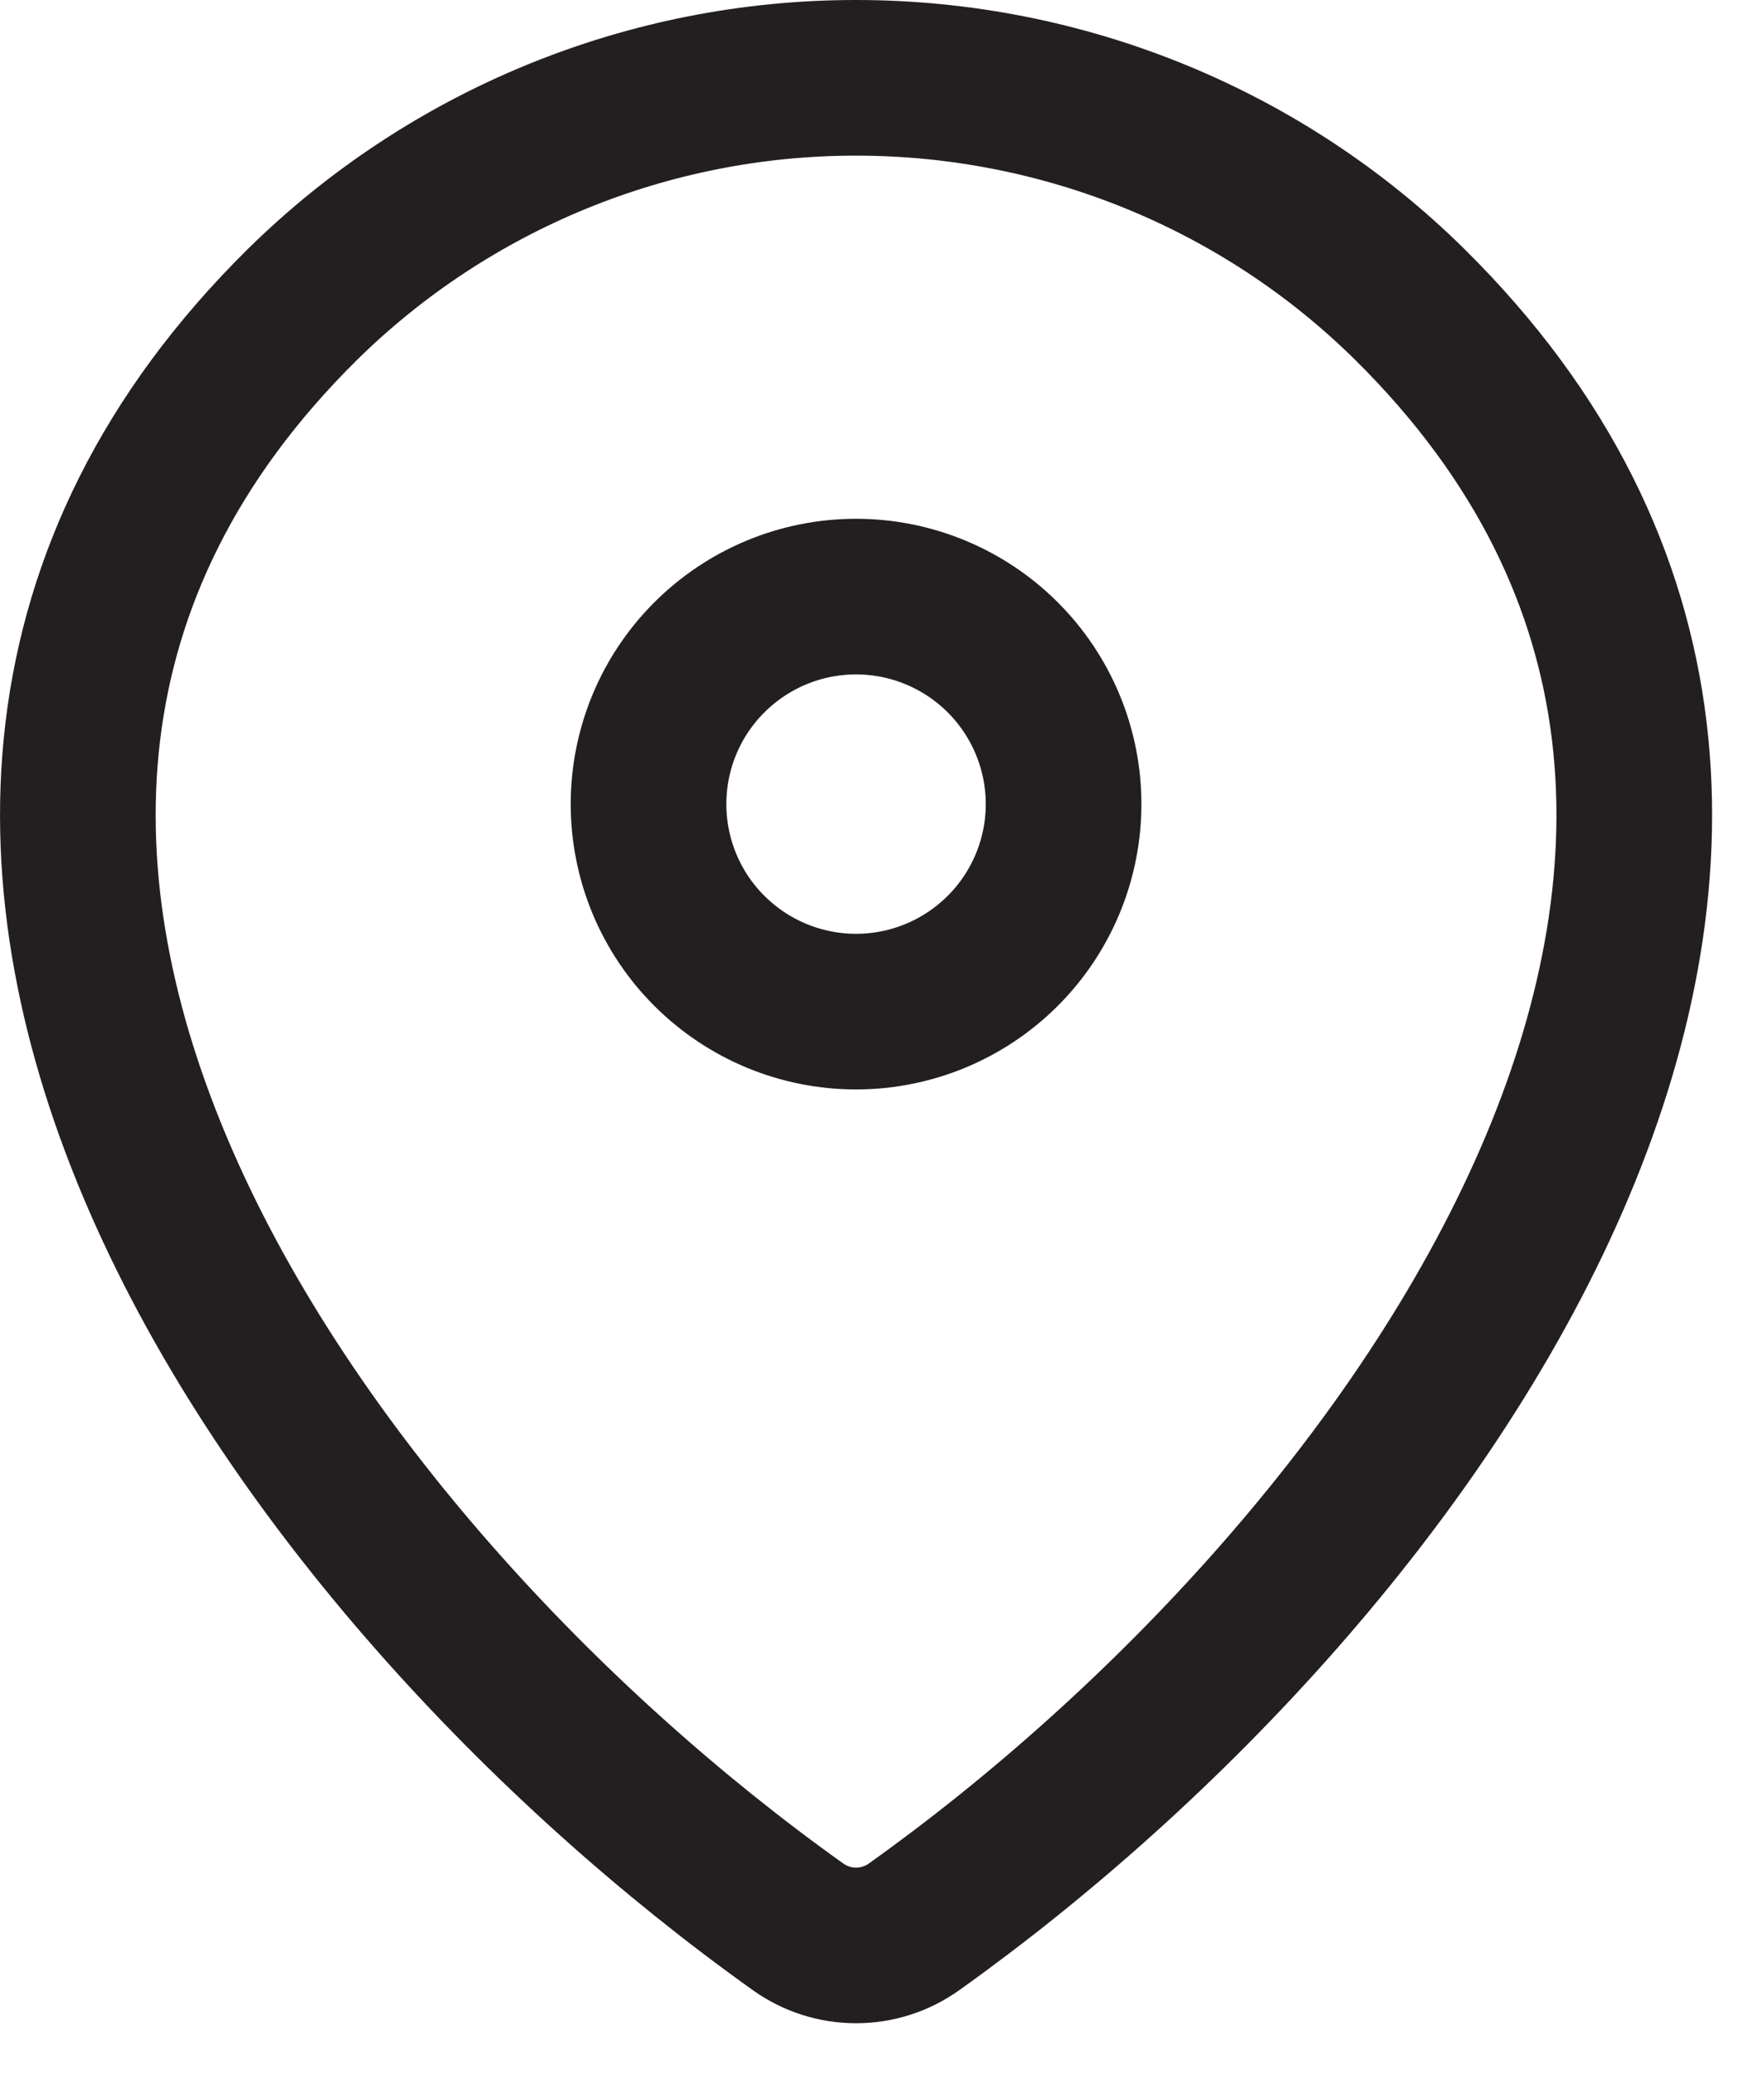
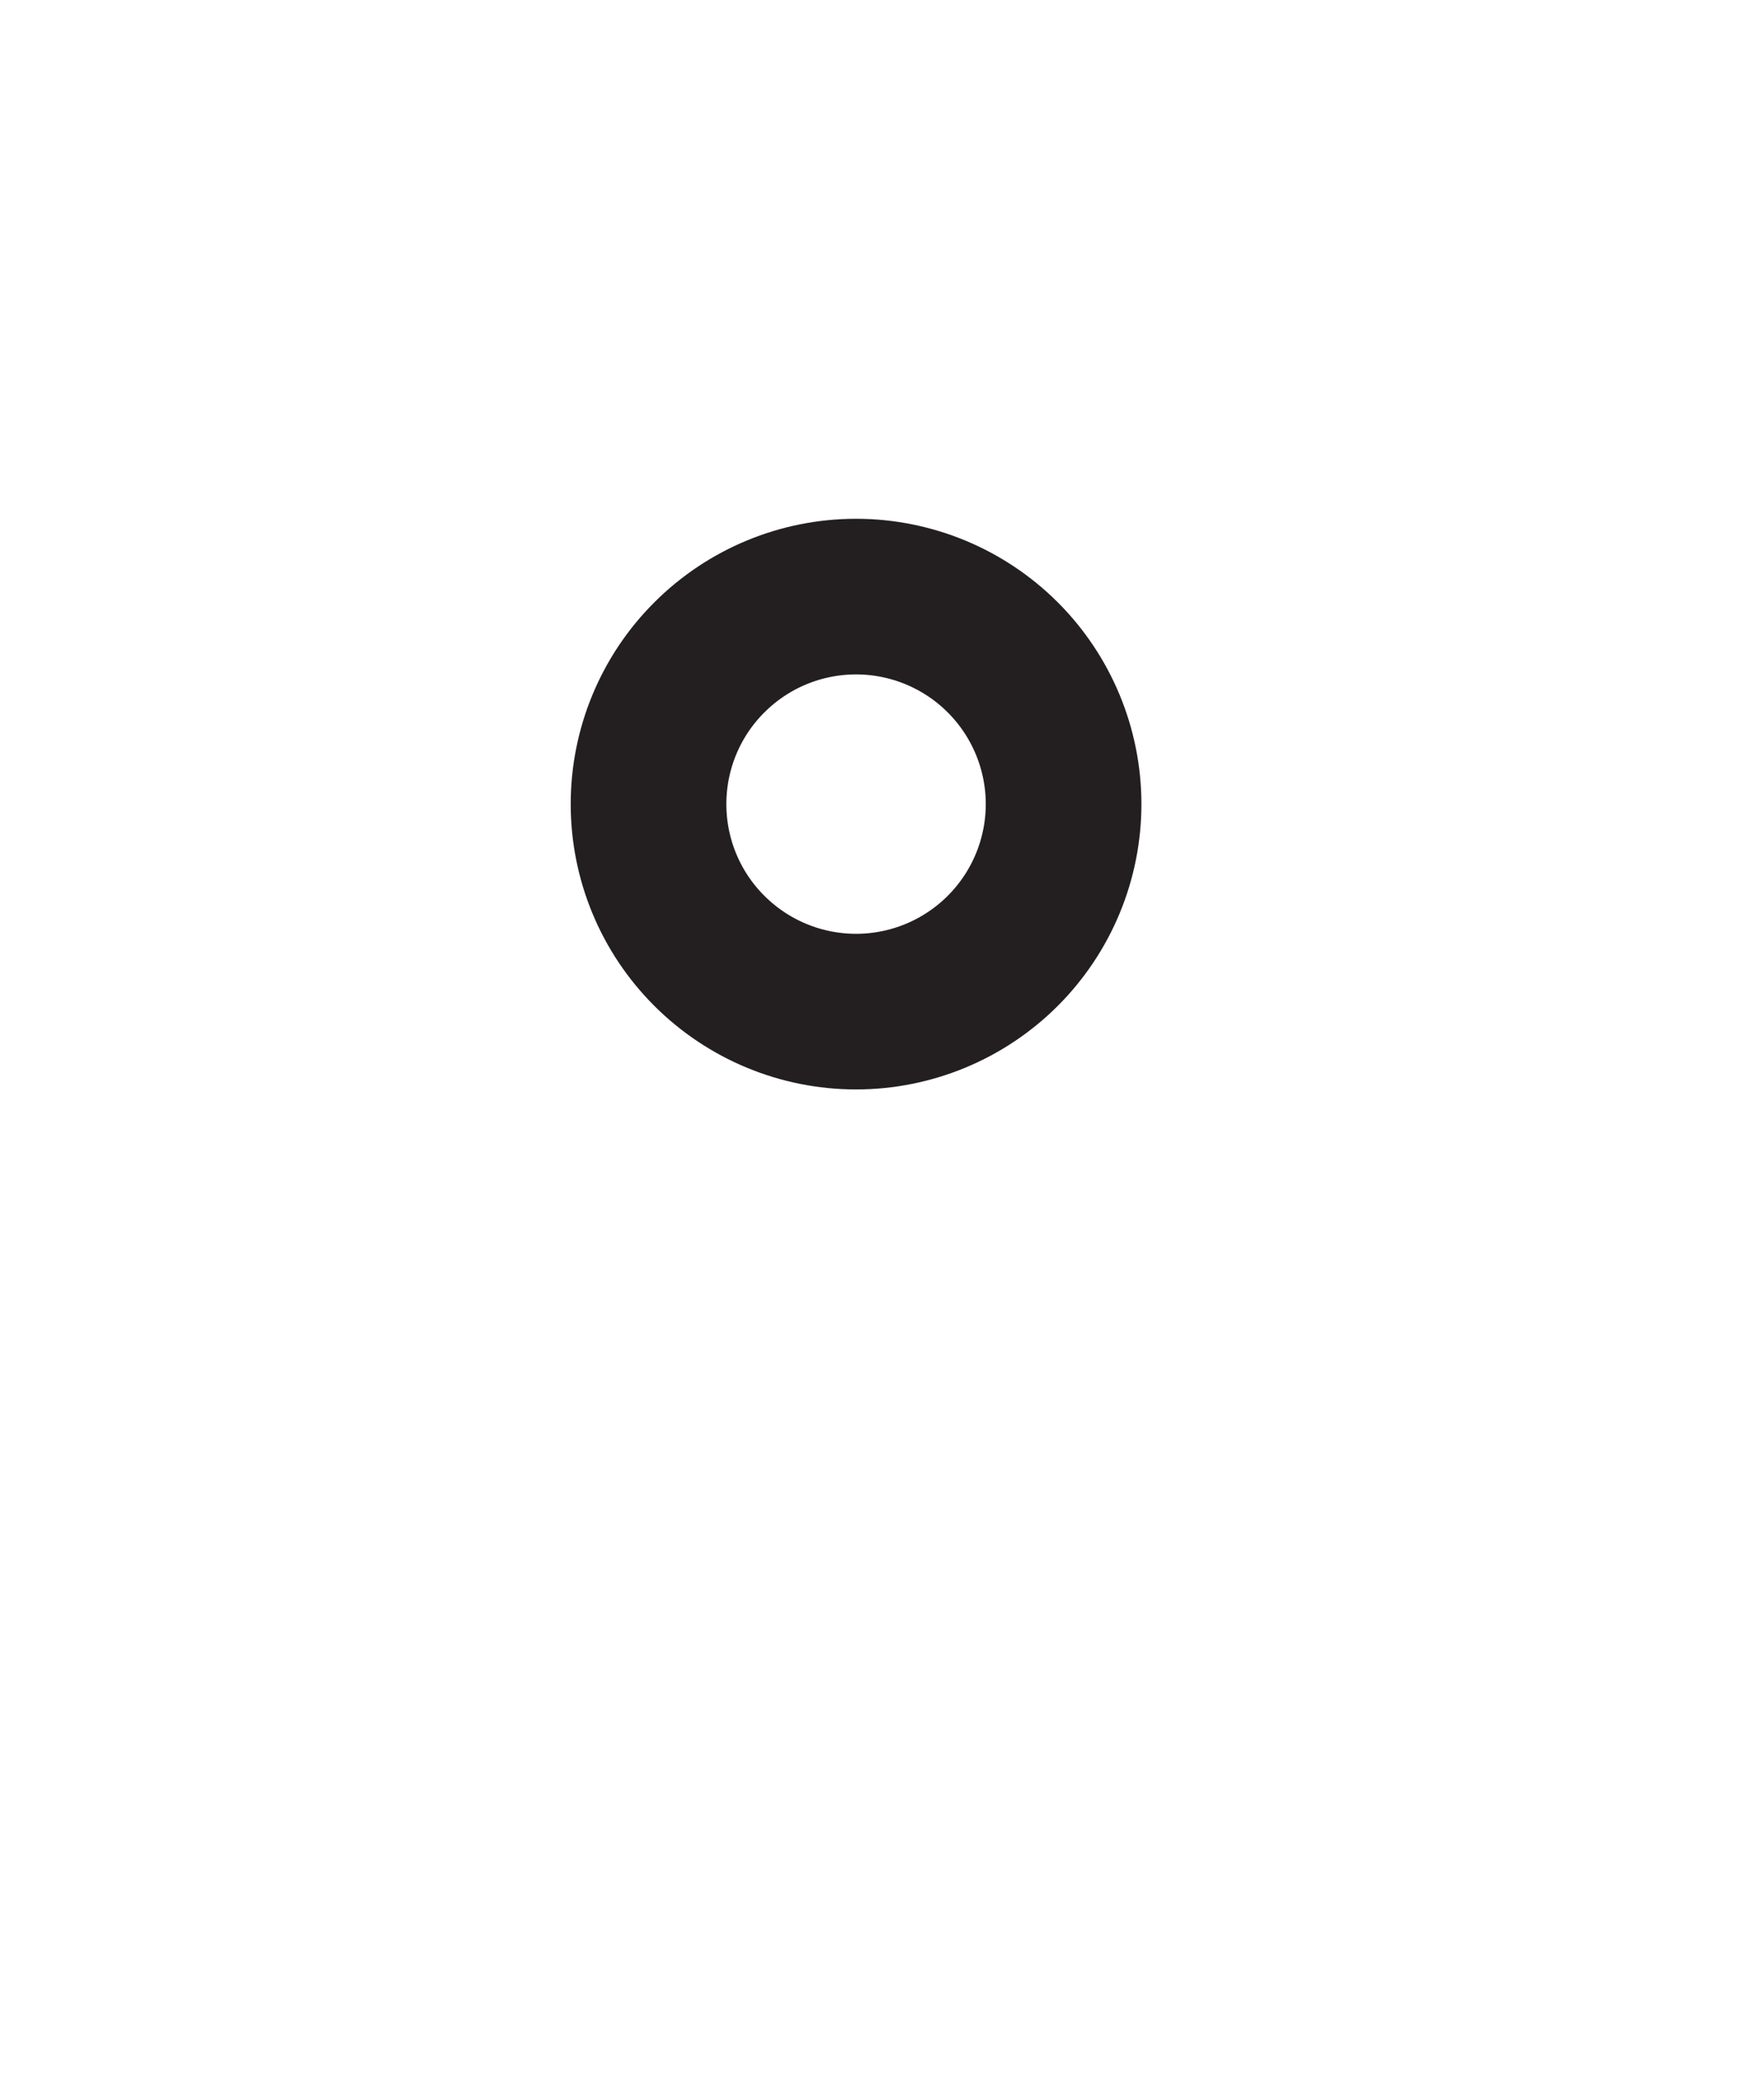
<svg xmlns="http://www.w3.org/2000/svg" width="17" height="20" viewBox="0 0 17 20" fill="none">
-   <path d="M8.81 18.57C8.647 18.687 8.451 18.75 8.25 18.75C8.049 18.75 7.853 18.687 7.69 18.57C2.861 15.128 -2.264 8.048 2.917 2.932C4.339 1.533 6.255 0.749 8.25 0.75C10.25 0.75 12.169 1.535 13.583 2.931C18.764 8.047 13.639 15.126 8.81 18.57Z" stroke="#231F20" stroke-width="1.5" stroke-linecap="round" stroke-linejoin="round" />
  <path d="M8.25 9.75C8.78 9.75 9.289 9.539 9.664 9.164C10.039 8.789 10.25 8.28 10.25 7.75C10.25 7.22 10.039 6.711 9.664 6.336C9.289 5.961 8.78 5.75 8.25 5.75C7.719 5.75 7.211 5.961 6.836 6.336C6.46 6.711 6.25 7.22 6.25 7.75C6.25 8.28 6.46 8.789 6.836 9.164C7.211 9.539 7.719 9.75 8.25 9.75Z" stroke="#231F20" stroke-width="1.5" stroke-linecap="round" stroke-linejoin="round" />
</svg>